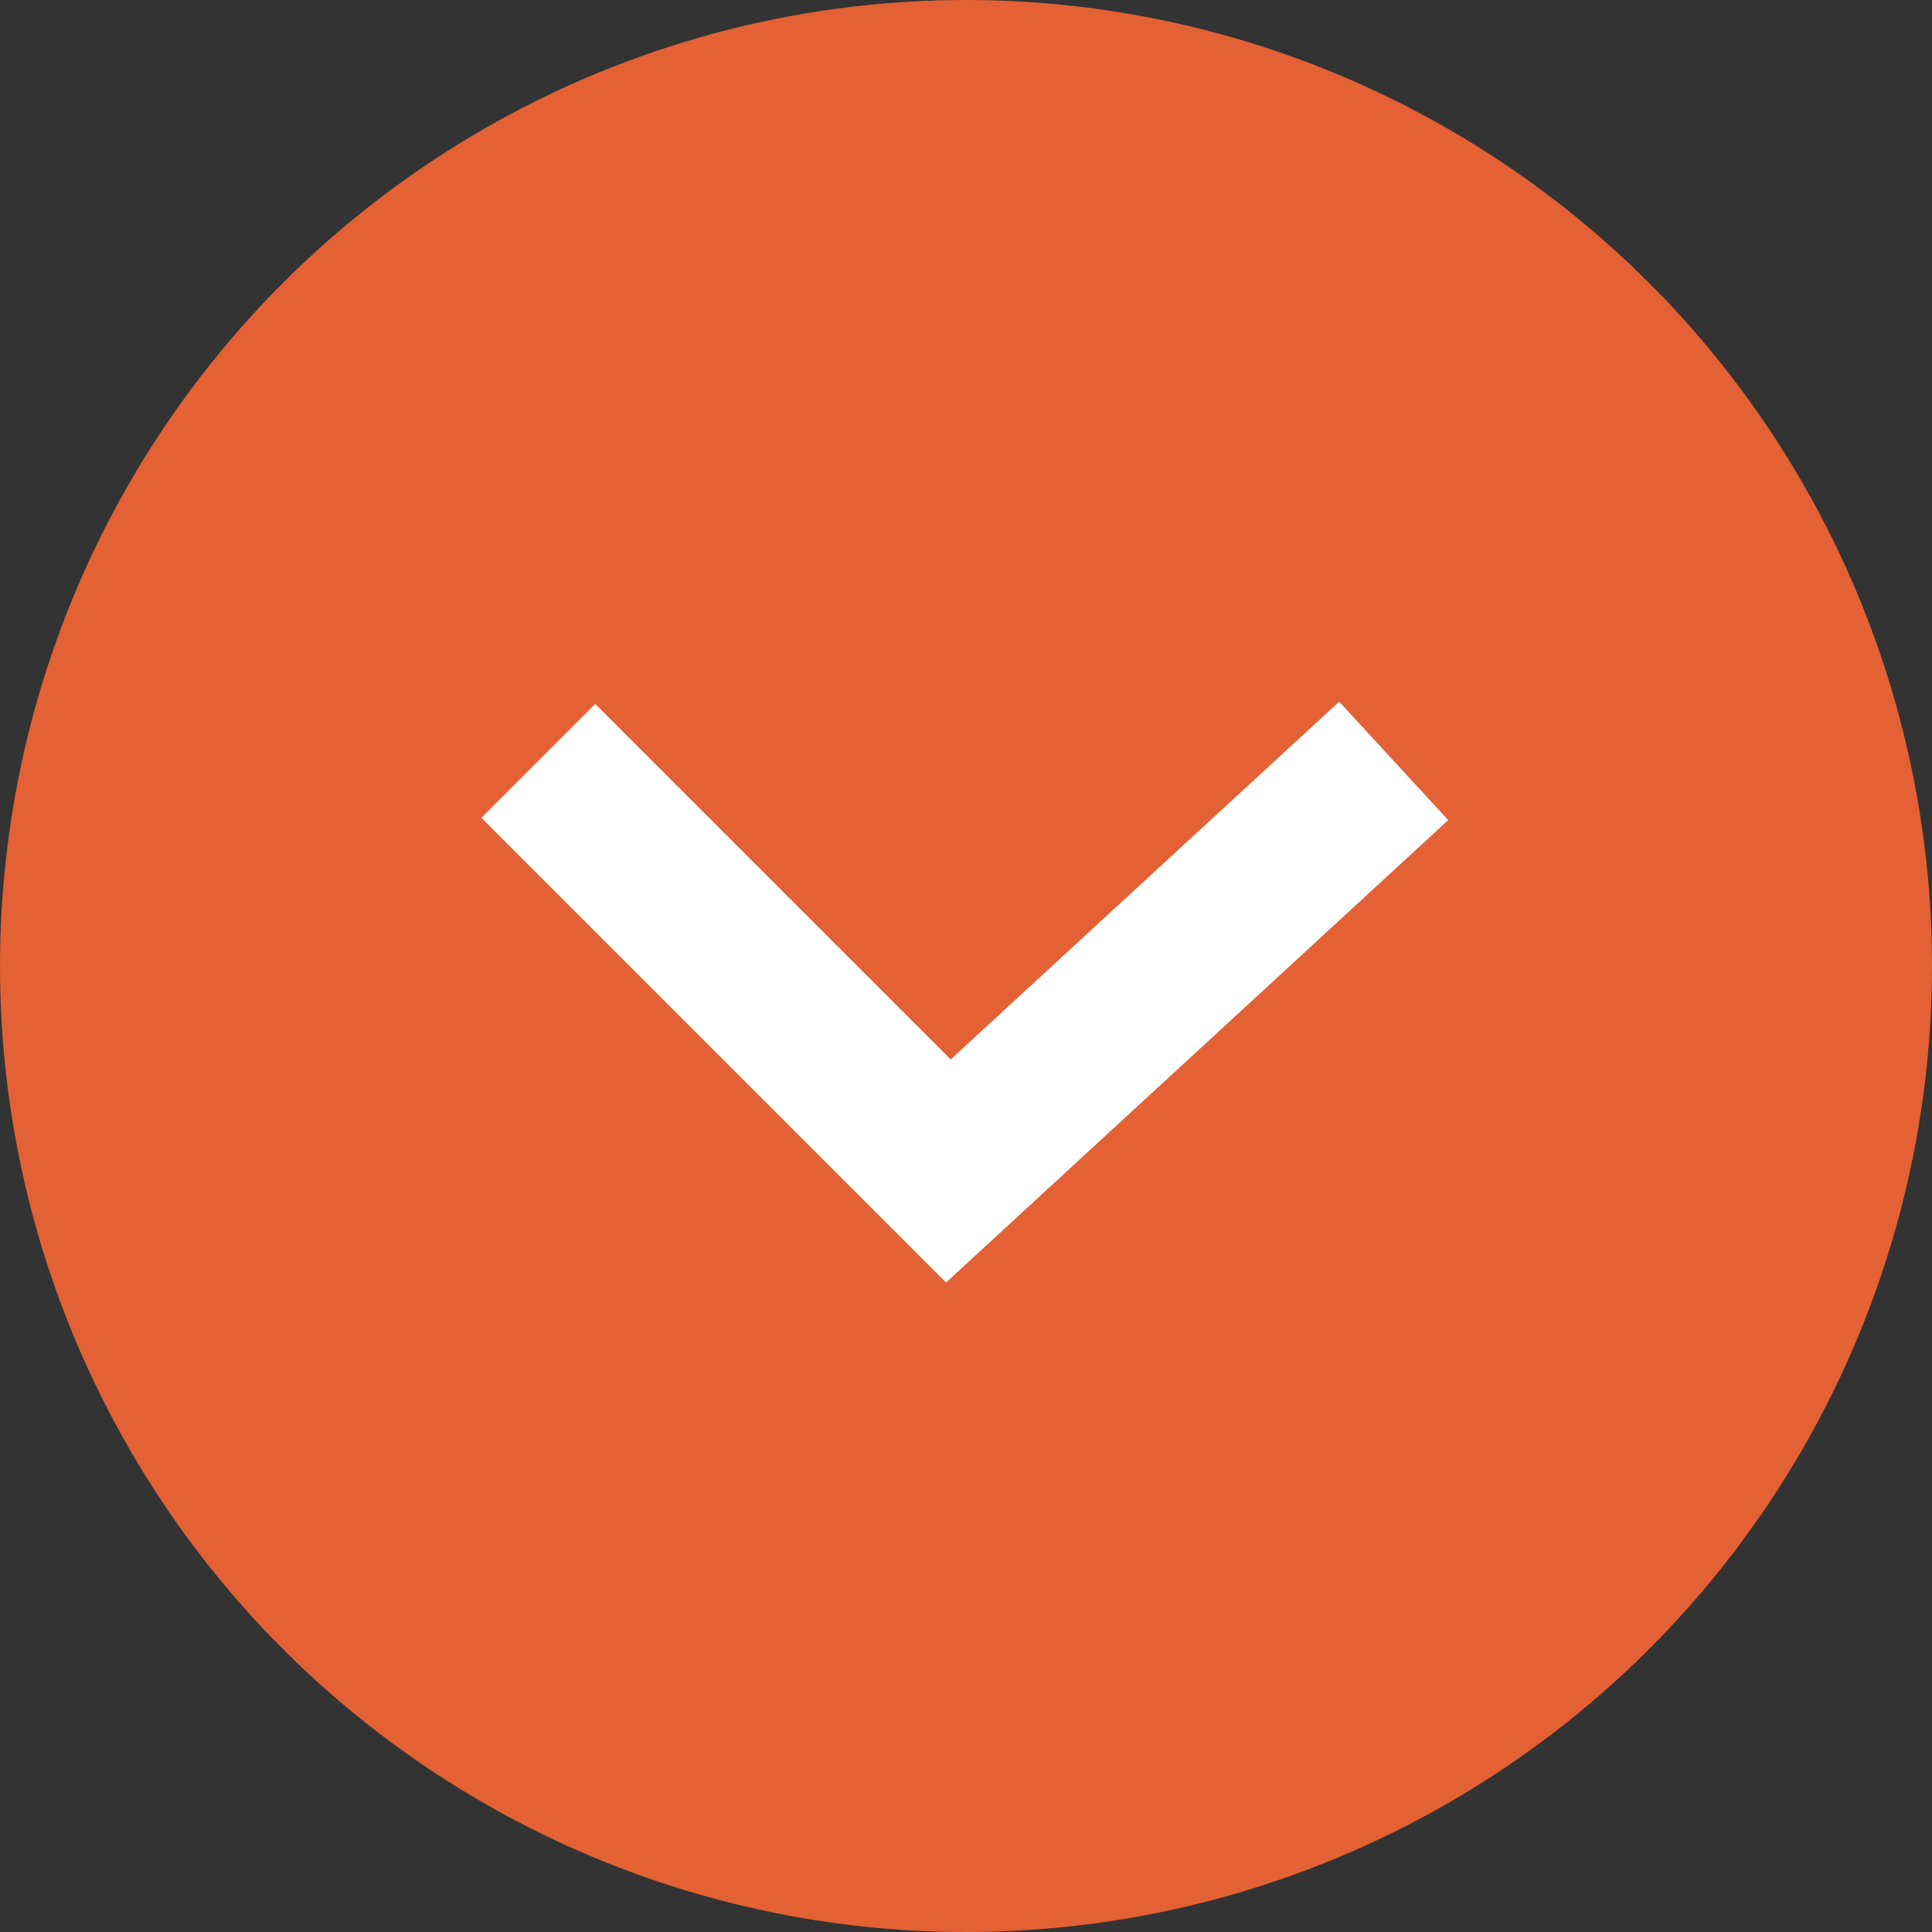
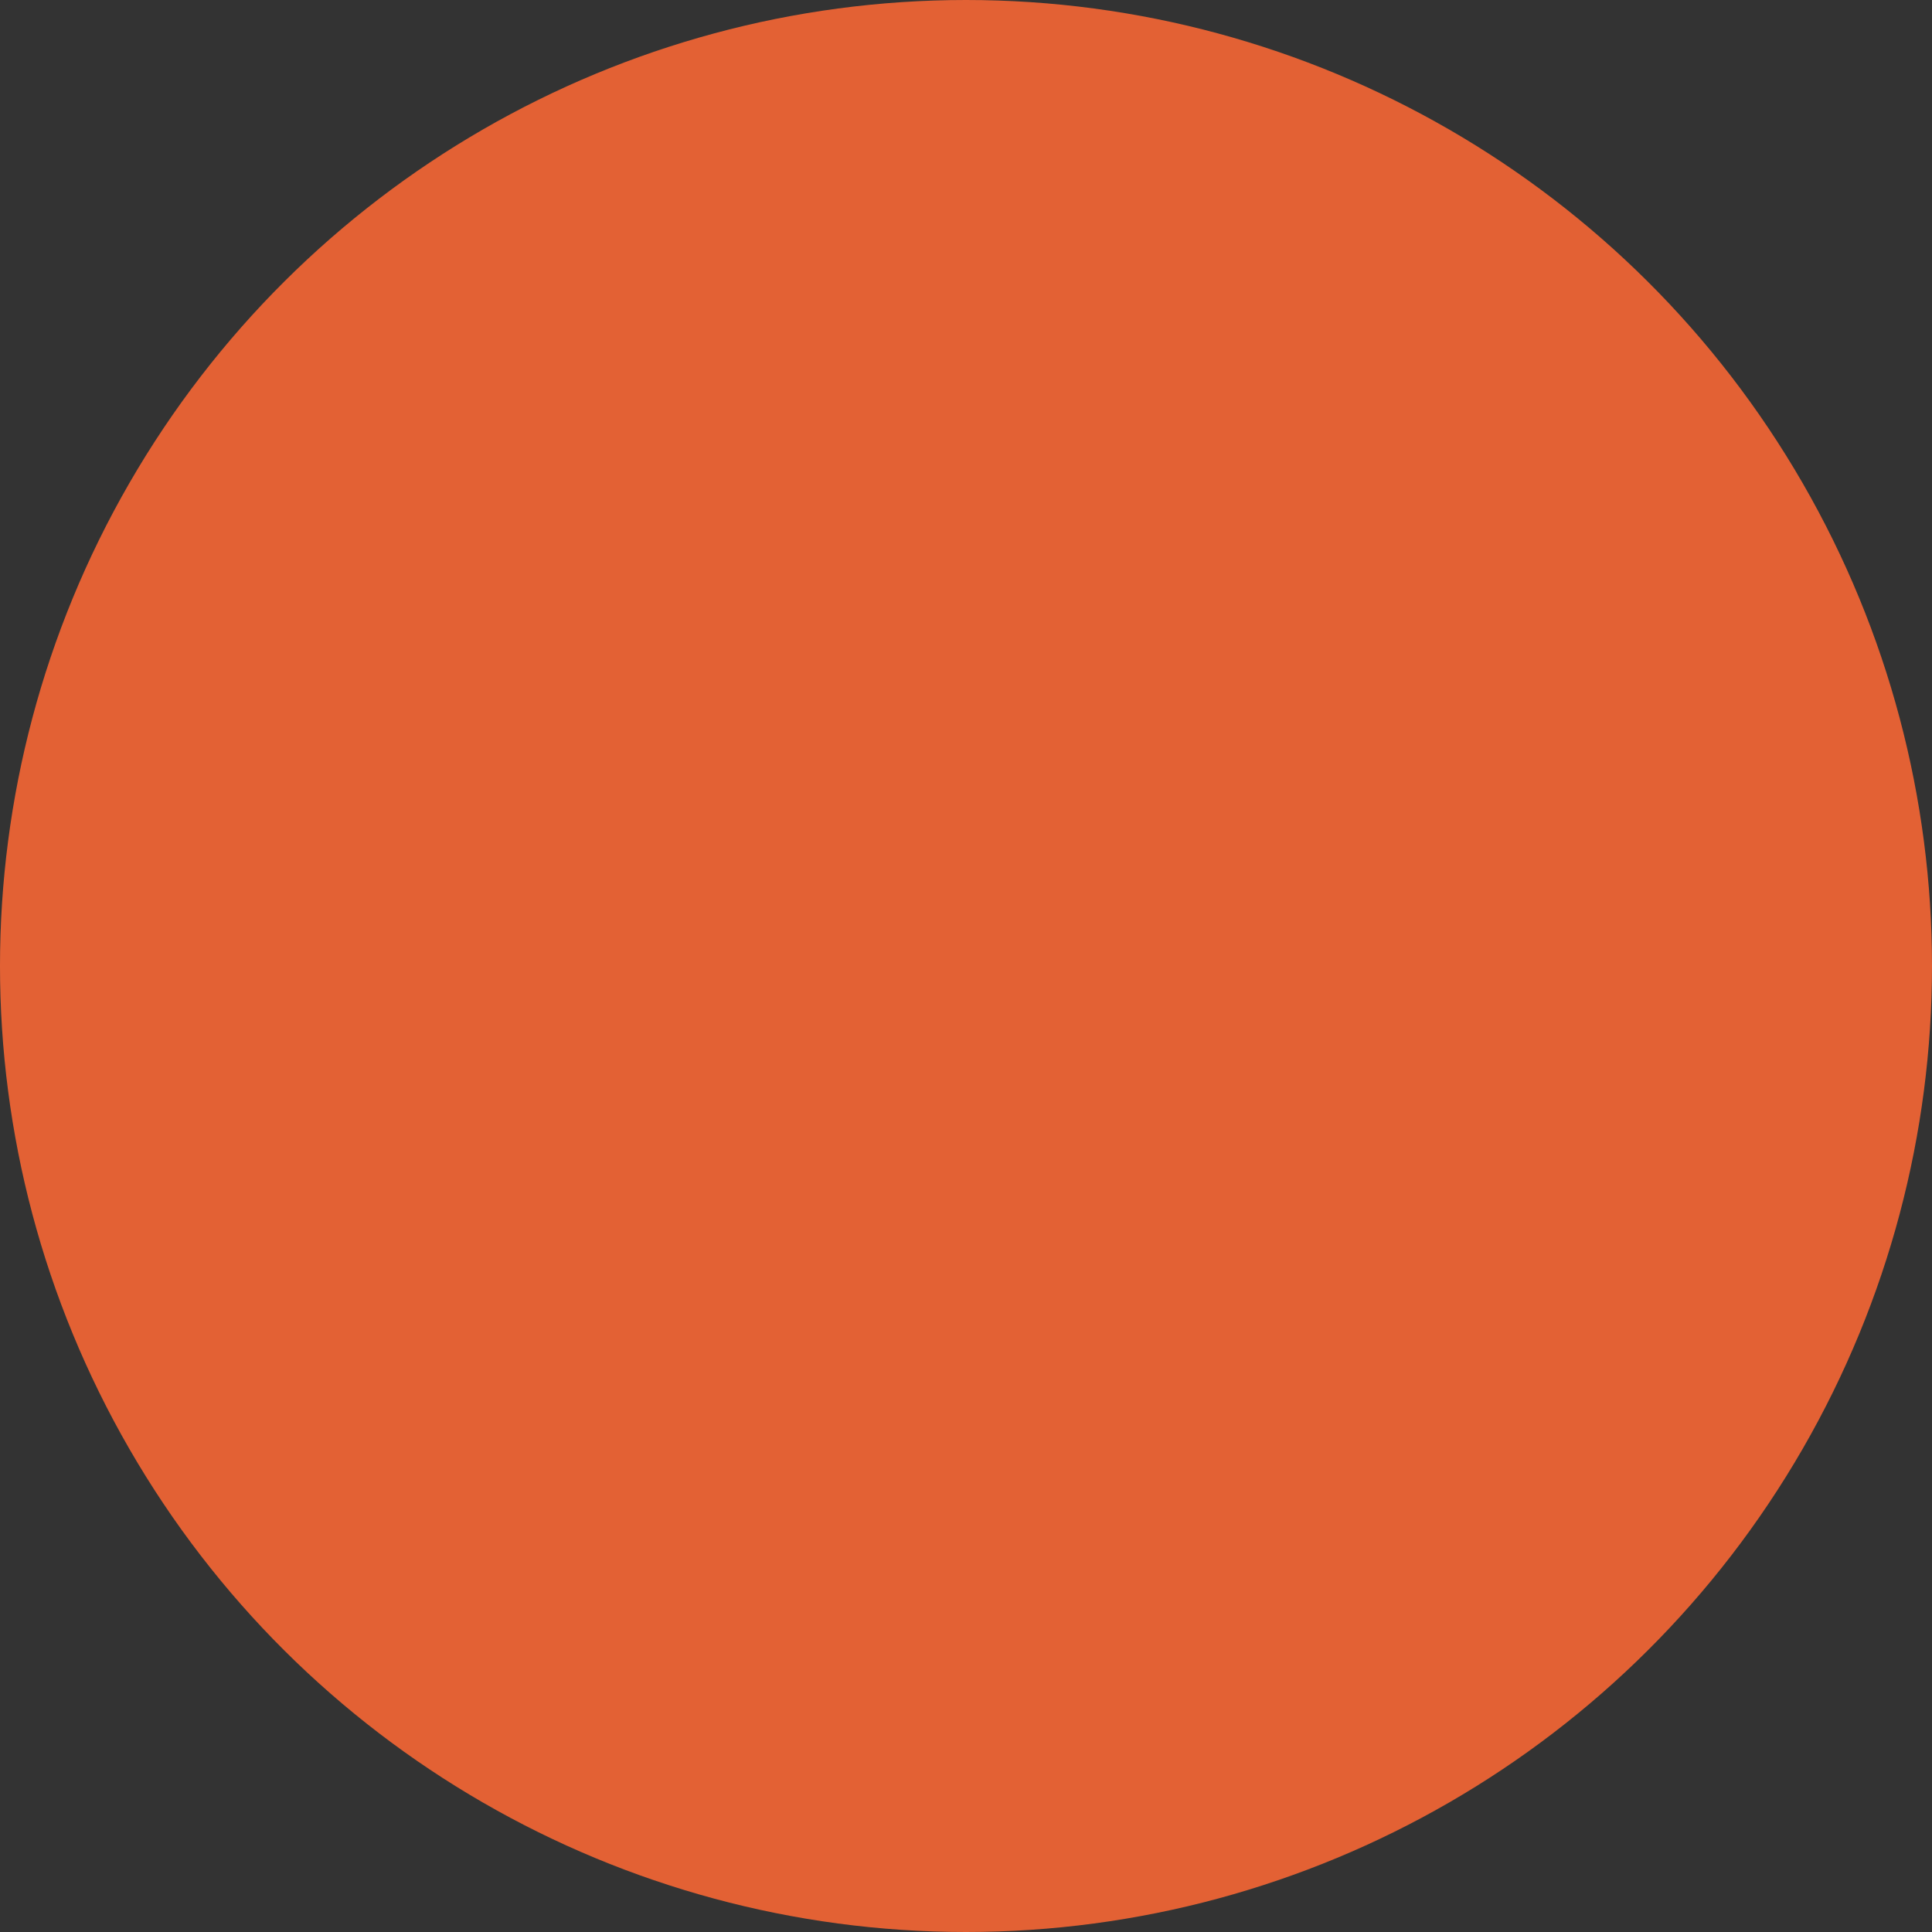
<svg xmlns="http://www.w3.org/2000/svg" width="24" height="24" viewBox="0 0 24 24">
  <rect x="0" y="0" width="24" height="24" fill="#333333" stroke="none" />
  <g id="Group_2927" data-name="Group 2927" transform="translate(952.807 -1061.807) rotate(90)">
    <circle id="Ellipse_1" data-name="Ellipse 1" cx="12" cy="12" r="12" transform="translate(1061.807 928.807)" fill="#e36134" />
-     <path id="Path_19892" data-name="Path 19892" d="M1119.833,640.422l5.094,5.532-5.094,5.094" transform="translate(-48.574 295.072)" fill="none" stroke="#fff" stroke-width="2" />
  </g>
</svg>